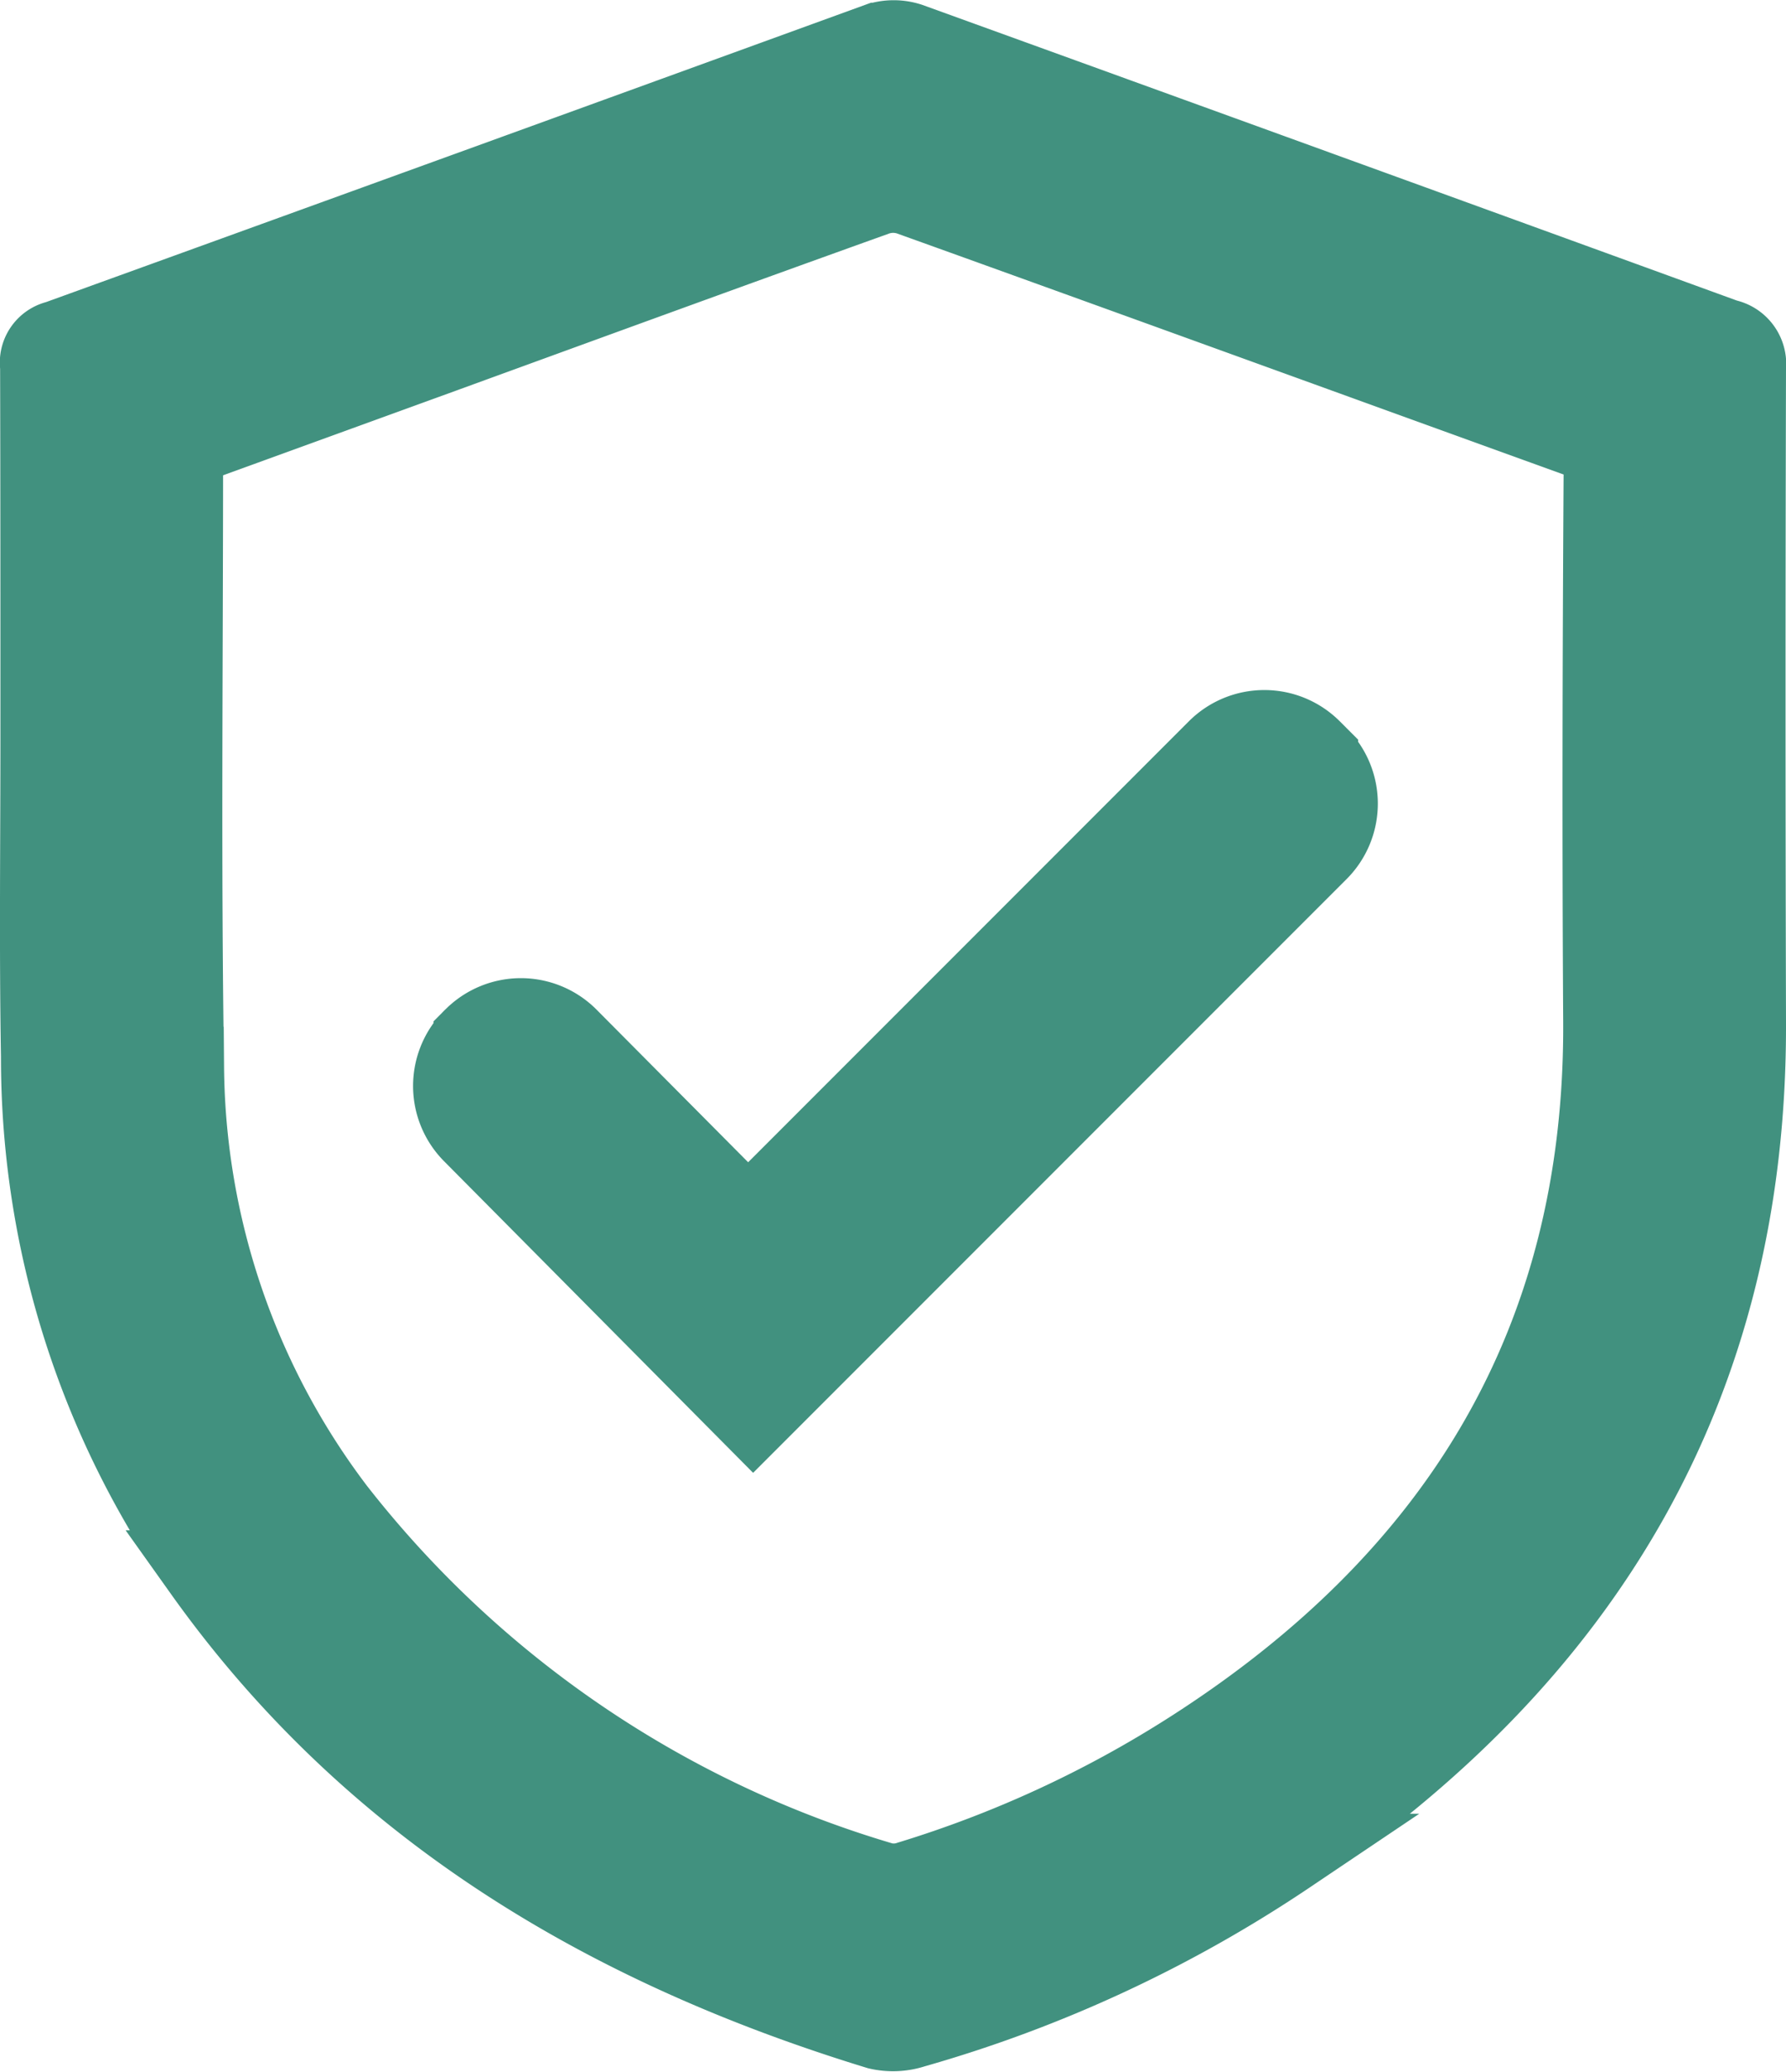
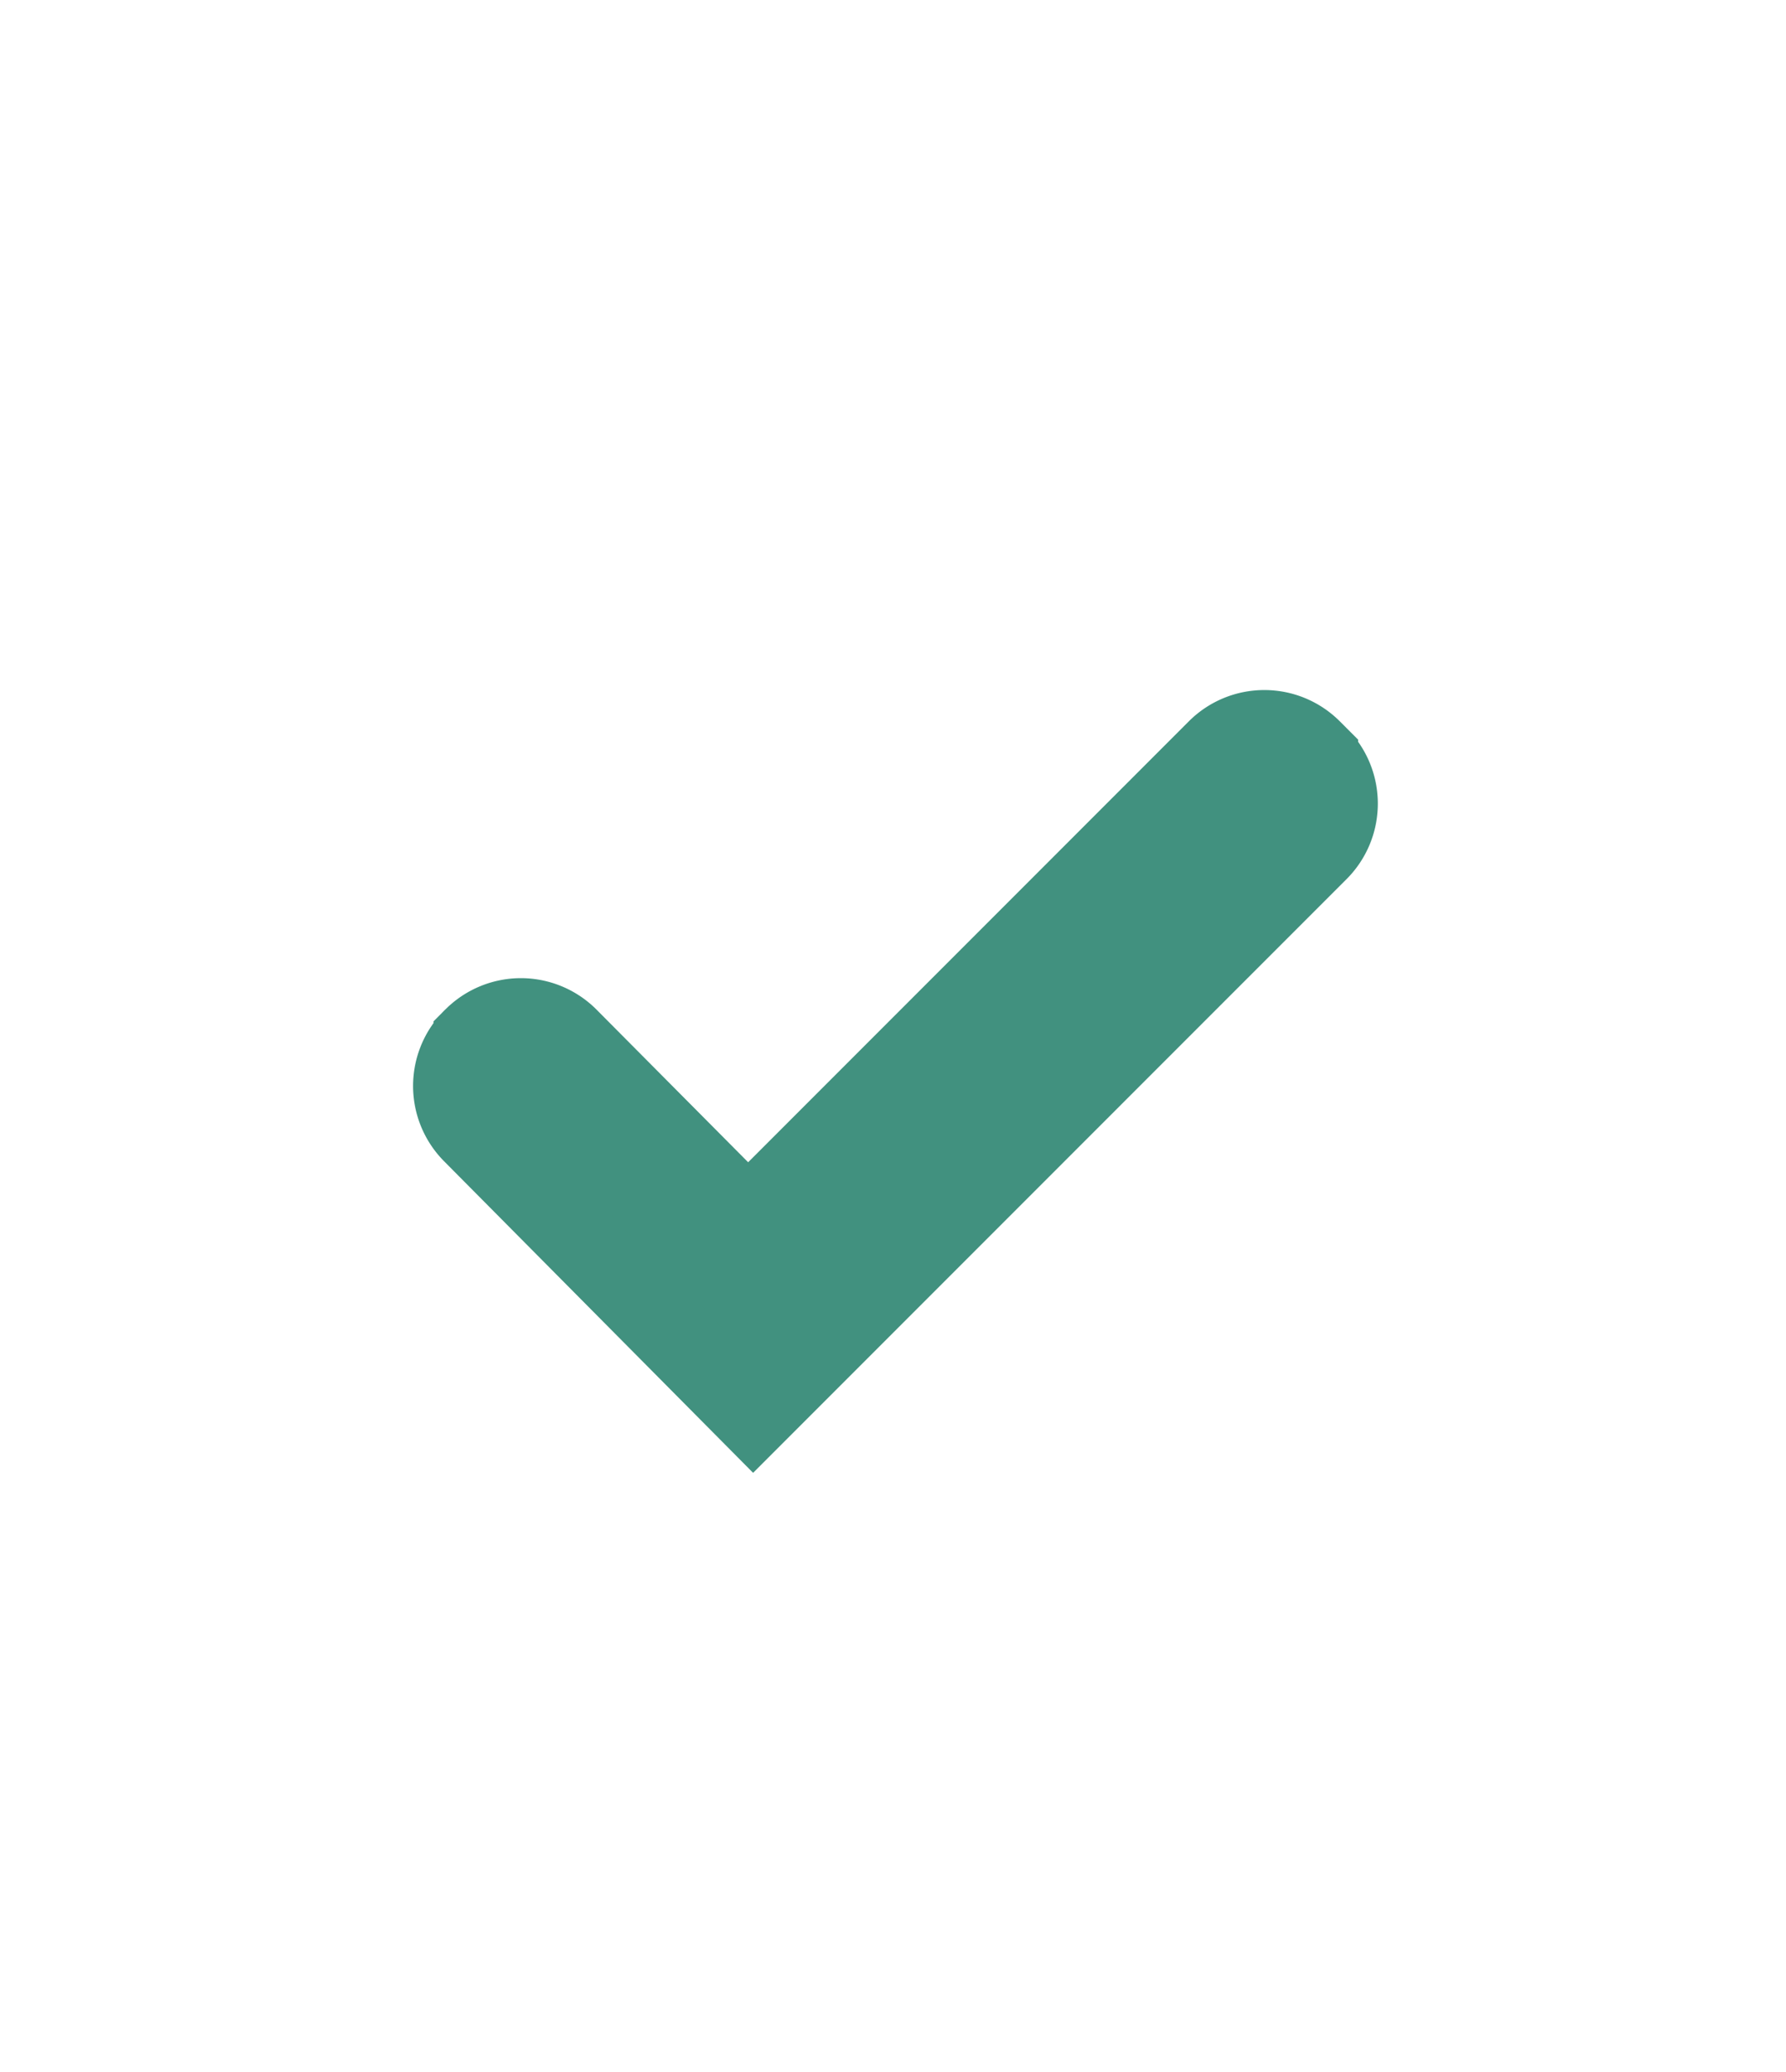
<svg xmlns="http://www.w3.org/2000/svg" width="33.265" height="38.568" viewBox="0 0 33.265 38.568">
-   <path id="Path_87" data-name="Path 87" d="M2532.68-1376.35c0-2.259,0-4.519-.006-6.778a.417.417,0,0,1,.323-.475q7.642-2.765,15.279-5.542a.928.928,0,0,1,.583,0q7.6,2.75,15.2,5.515a.47.47,0,0,1,.378.523q-.017,6.1,0,12.192c.026,6.75-3.028,11.8-8.539,15.485a24.474,24.474,0,0,1-6.971,3.235,1.208,1.208,0,0,1-.644.028c-5.068-1.55-9.438-4.146-12.566-8.539a16.563,16.563,0,0,1-3.027-9.574C2532.655-1372.3,2532.681-1374.325,2532.68-1376.35Zm2.664-5.279c-.007.076-.017.13-.017.184,0,3.788-.041,7.577.018,11.364a13.829,13.829,0,0,0,2.824,8.262,20.138,20.138,0,0,0,10.183,6.917.91.91,0,0,0,.515-.024,21.247,21.247,0,0,0,5.23-2.412c4.97-3.172,7.728-7.594,7.69-13.606-.021-3.4-.013-6.8.008-10.207a.586.586,0,0,0-.477-.66c-4.152-1.5-8.3-3.009-12.451-4.5a.989.989,0,0,0-.619,0c-2.705.969-5.4,1.954-8.1,2.937Z" transform="translate(-2531.922 1389.946)" fill="#41917f" stroke="#41917f" stroke-width="1.5" />
  <path id="Path_88" data-name="Path 88" d="M2618.593-1270.467l-10.522,10.522-5.224-5.265a1.239,1.239,0,0,1,0-1.749l.019-.018a1.238,1.238,0,0,1,1.755,0l3.354,3.375,8.741-8.742a1.238,1.238,0,0,1,1.749,0l.123.123A1.238,1.238,0,0,1,2618.593-1270.467Z" transform="translate(-2594.042 1286.302)" fill="#41917f" stroke="#41917f" stroke-width="1.5" />
</svg>